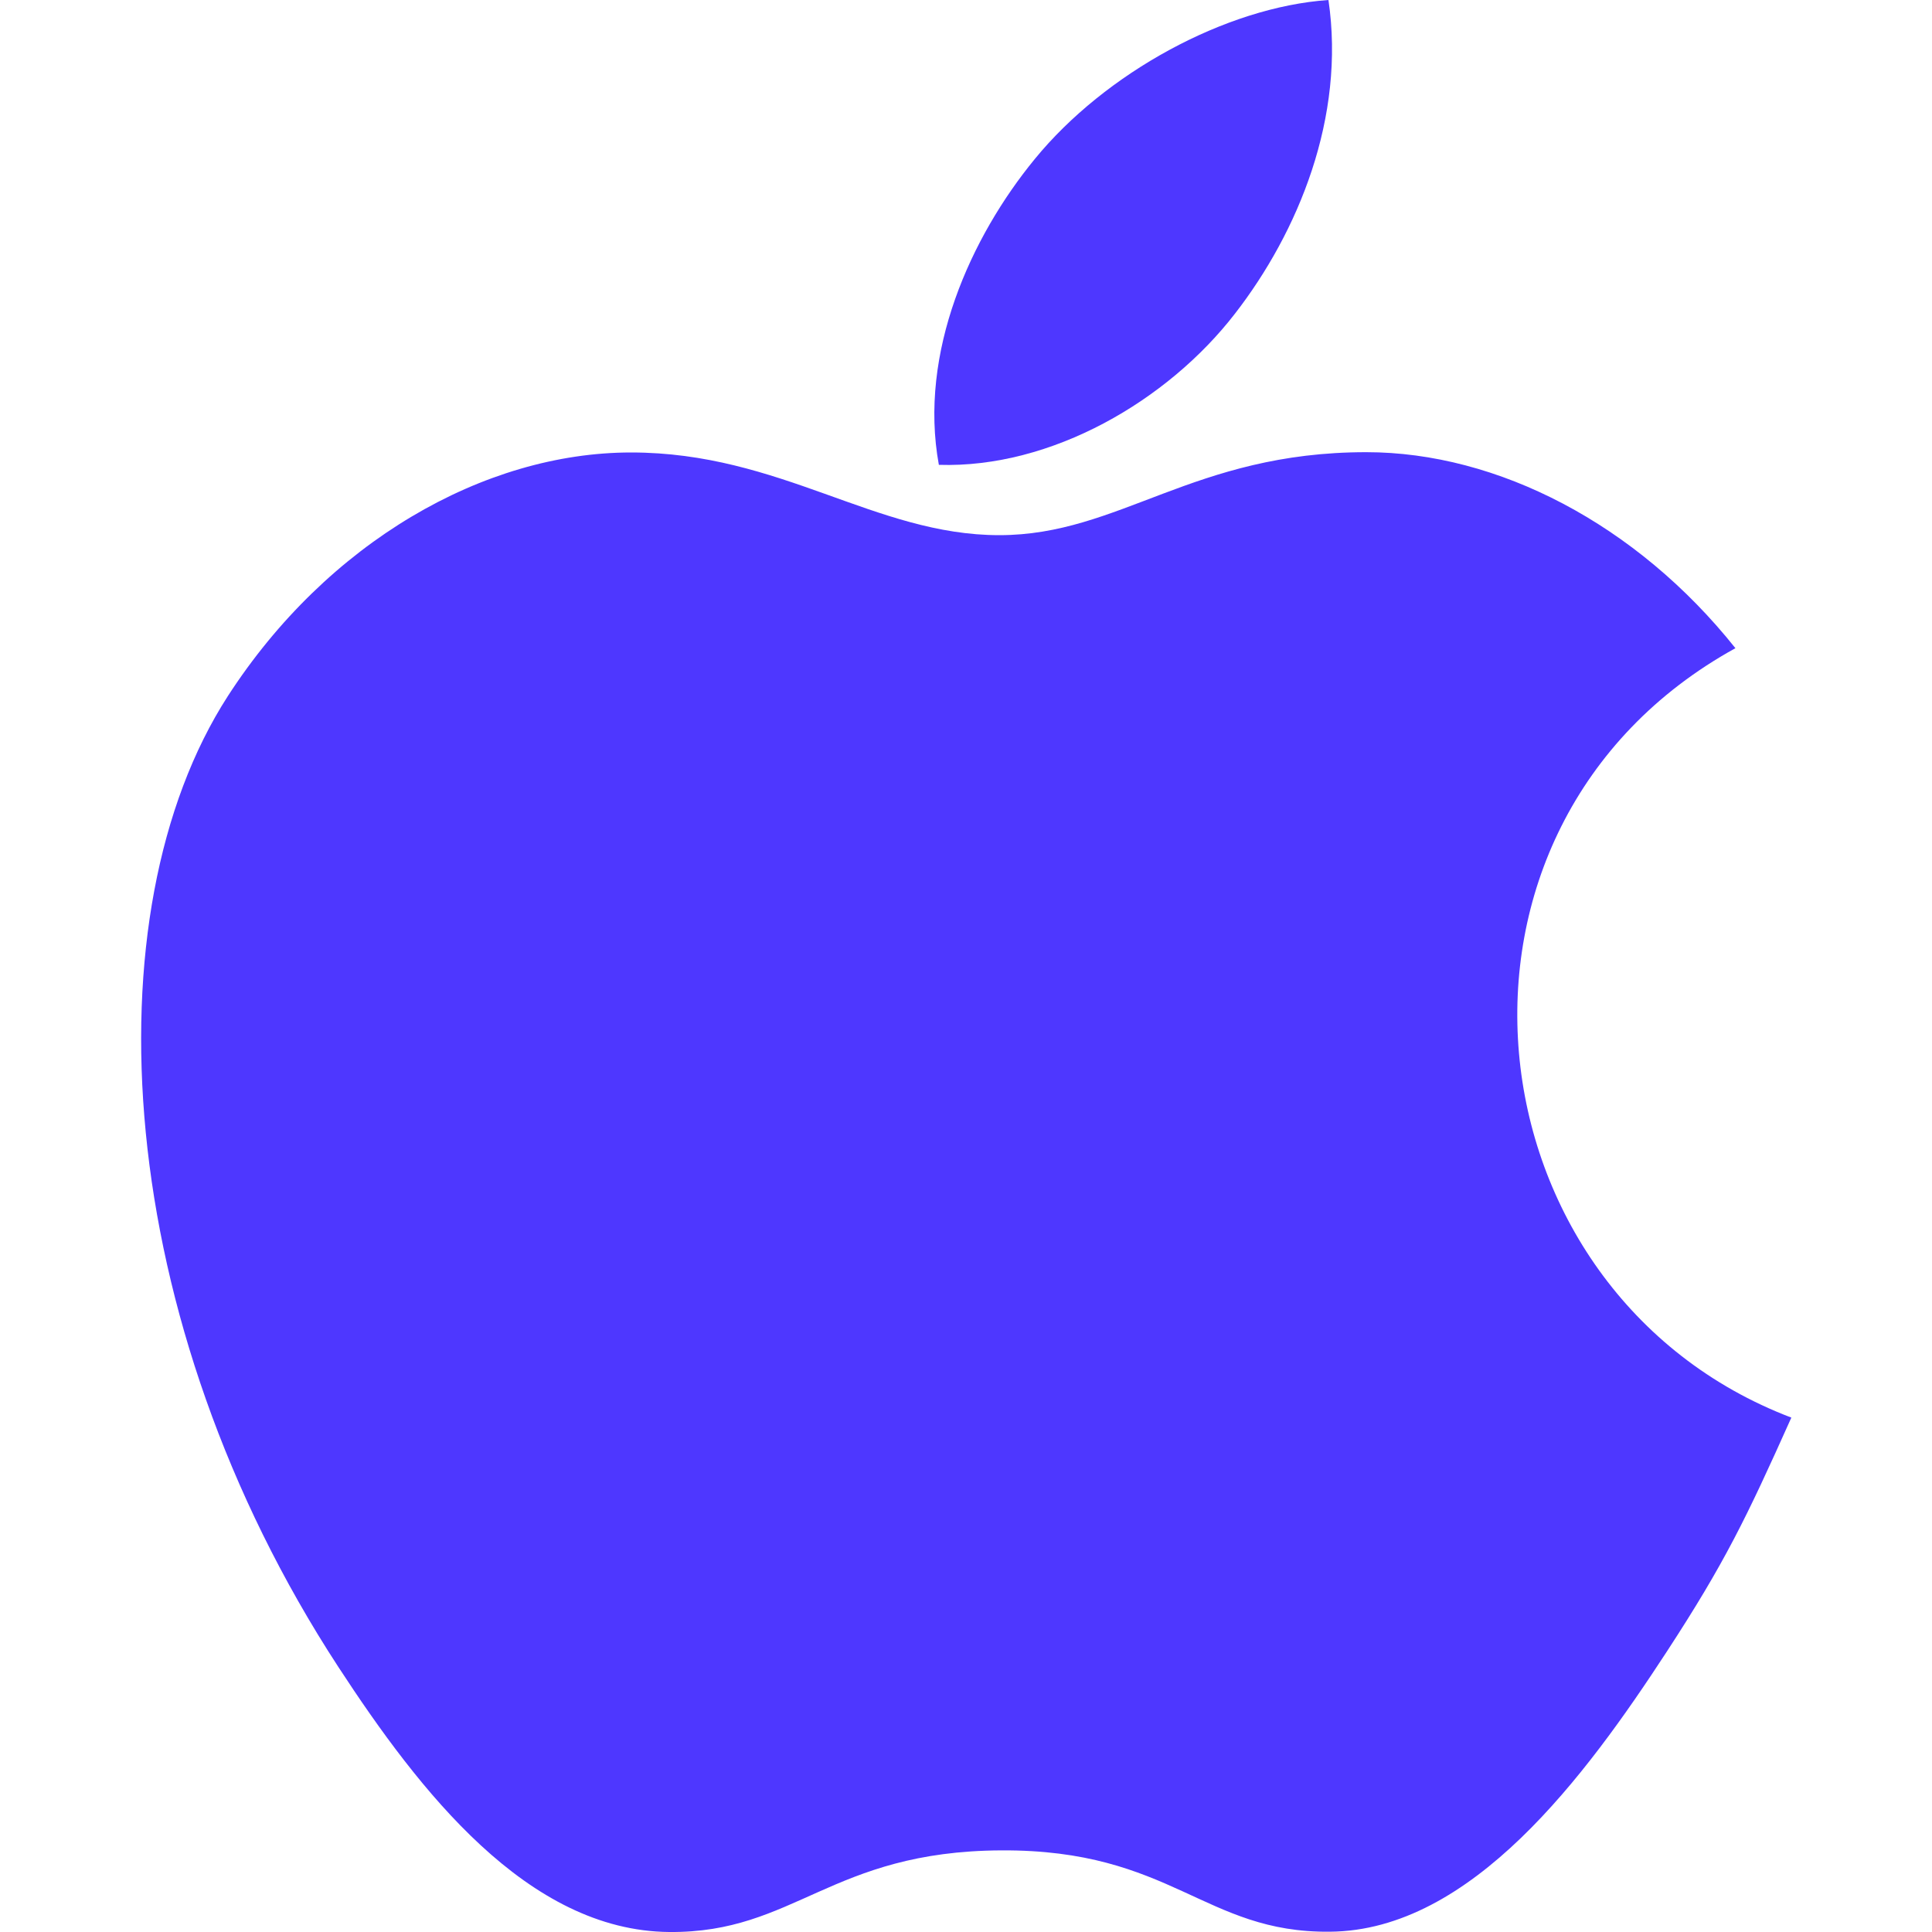
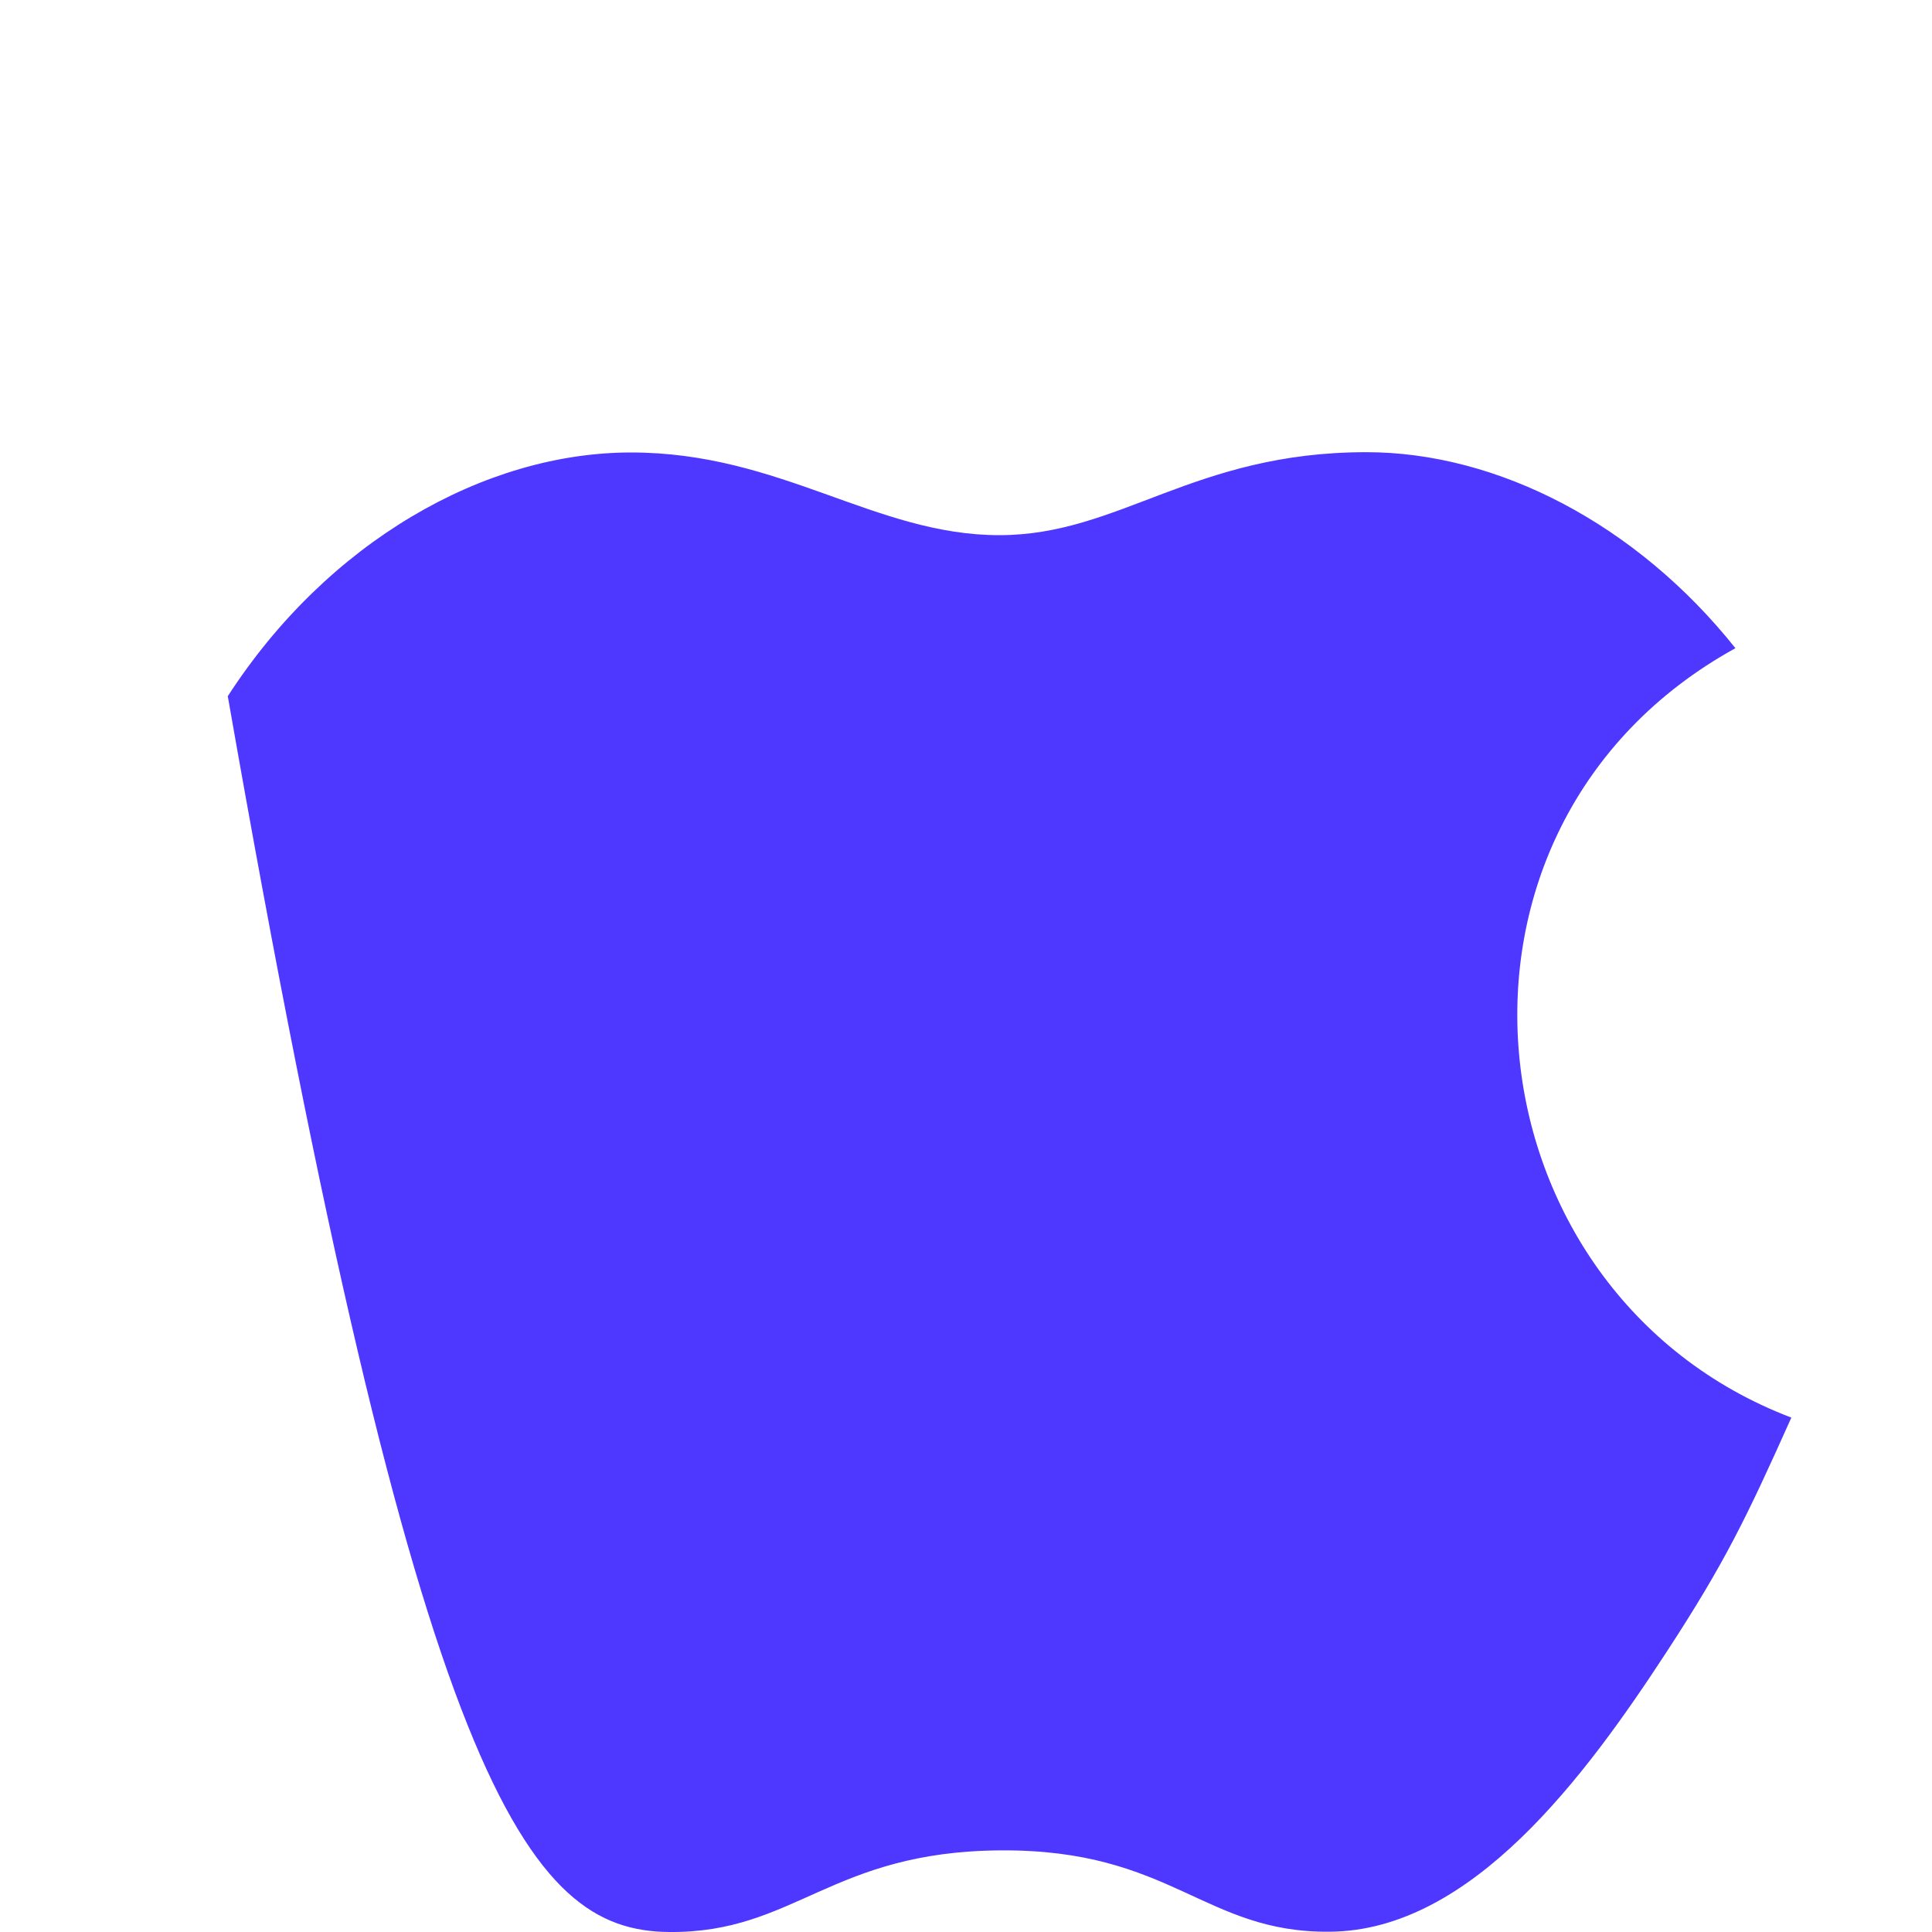
<svg xmlns="http://www.w3.org/2000/svg" width="20" height="20" viewBox="0 0 20 20" fill="none">
  <g clip-path="url(#clip0_906_8709)">
-     <path d="M13.752 0C12.686 0.074 11.44 0.756 10.713 1.645C10.051 2.451 9.506 3.649 9.719 4.812C10.883 4.849 12.087 4.15 12.785 3.246C13.437 2.405 13.931 1.215 13.752 0Z" fill="#4E37FF" />
-     <path d="M17.965 6.71C16.942 5.426 15.503 4.681 14.144 4.681C12.35 4.681 11.592 5.54 10.345 5.54C9.06 5.54 8.084 4.684 6.533 4.684C5.009 4.684 3.387 5.615 2.358 7.207C0.912 9.45 1.159 13.666 3.503 17.257C4.342 18.542 5.462 19.987 6.927 20C8.23 20.012 8.598 19.164 10.364 19.155C12.13 19.145 12.465 20.011 13.767 19.997C15.233 19.986 16.414 18.385 17.253 17.1C17.854 16.179 18.078 15.715 18.544 14.675C15.153 13.384 14.609 8.561 17.965 6.71Z" fill="#4E37FF" />
+     <path d="M17.965 6.71C16.942 5.426 15.503 4.681 14.144 4.681C12.35 4.681 11.592 5.54 10.345 5.54C9.06 5.54 8.084 4.684 6.533 4.684C5.009 4.684 3.387 5.615 2.358 7.207C4.342 18.542 5.462 19.987 6.927 20C8.23 20.012 8.598 19.164 10.364 19.155C12.13 19.145 12.465 20.011 13.767 19.997C15.233 19.986 16.414 18.385 17.253 17.1C17.854 16.179 18.078 15.715 18.544 14.675C15.153 13.384 14.609 8.561 17.965 6.71Z" fill="#4E37FF" />
  </g>
  <defs>
    <clipPath id="clip0_906_8709">
      <rect width="20" height="20" fill="white" />
    </clipPath>
  </defs>
</svg>